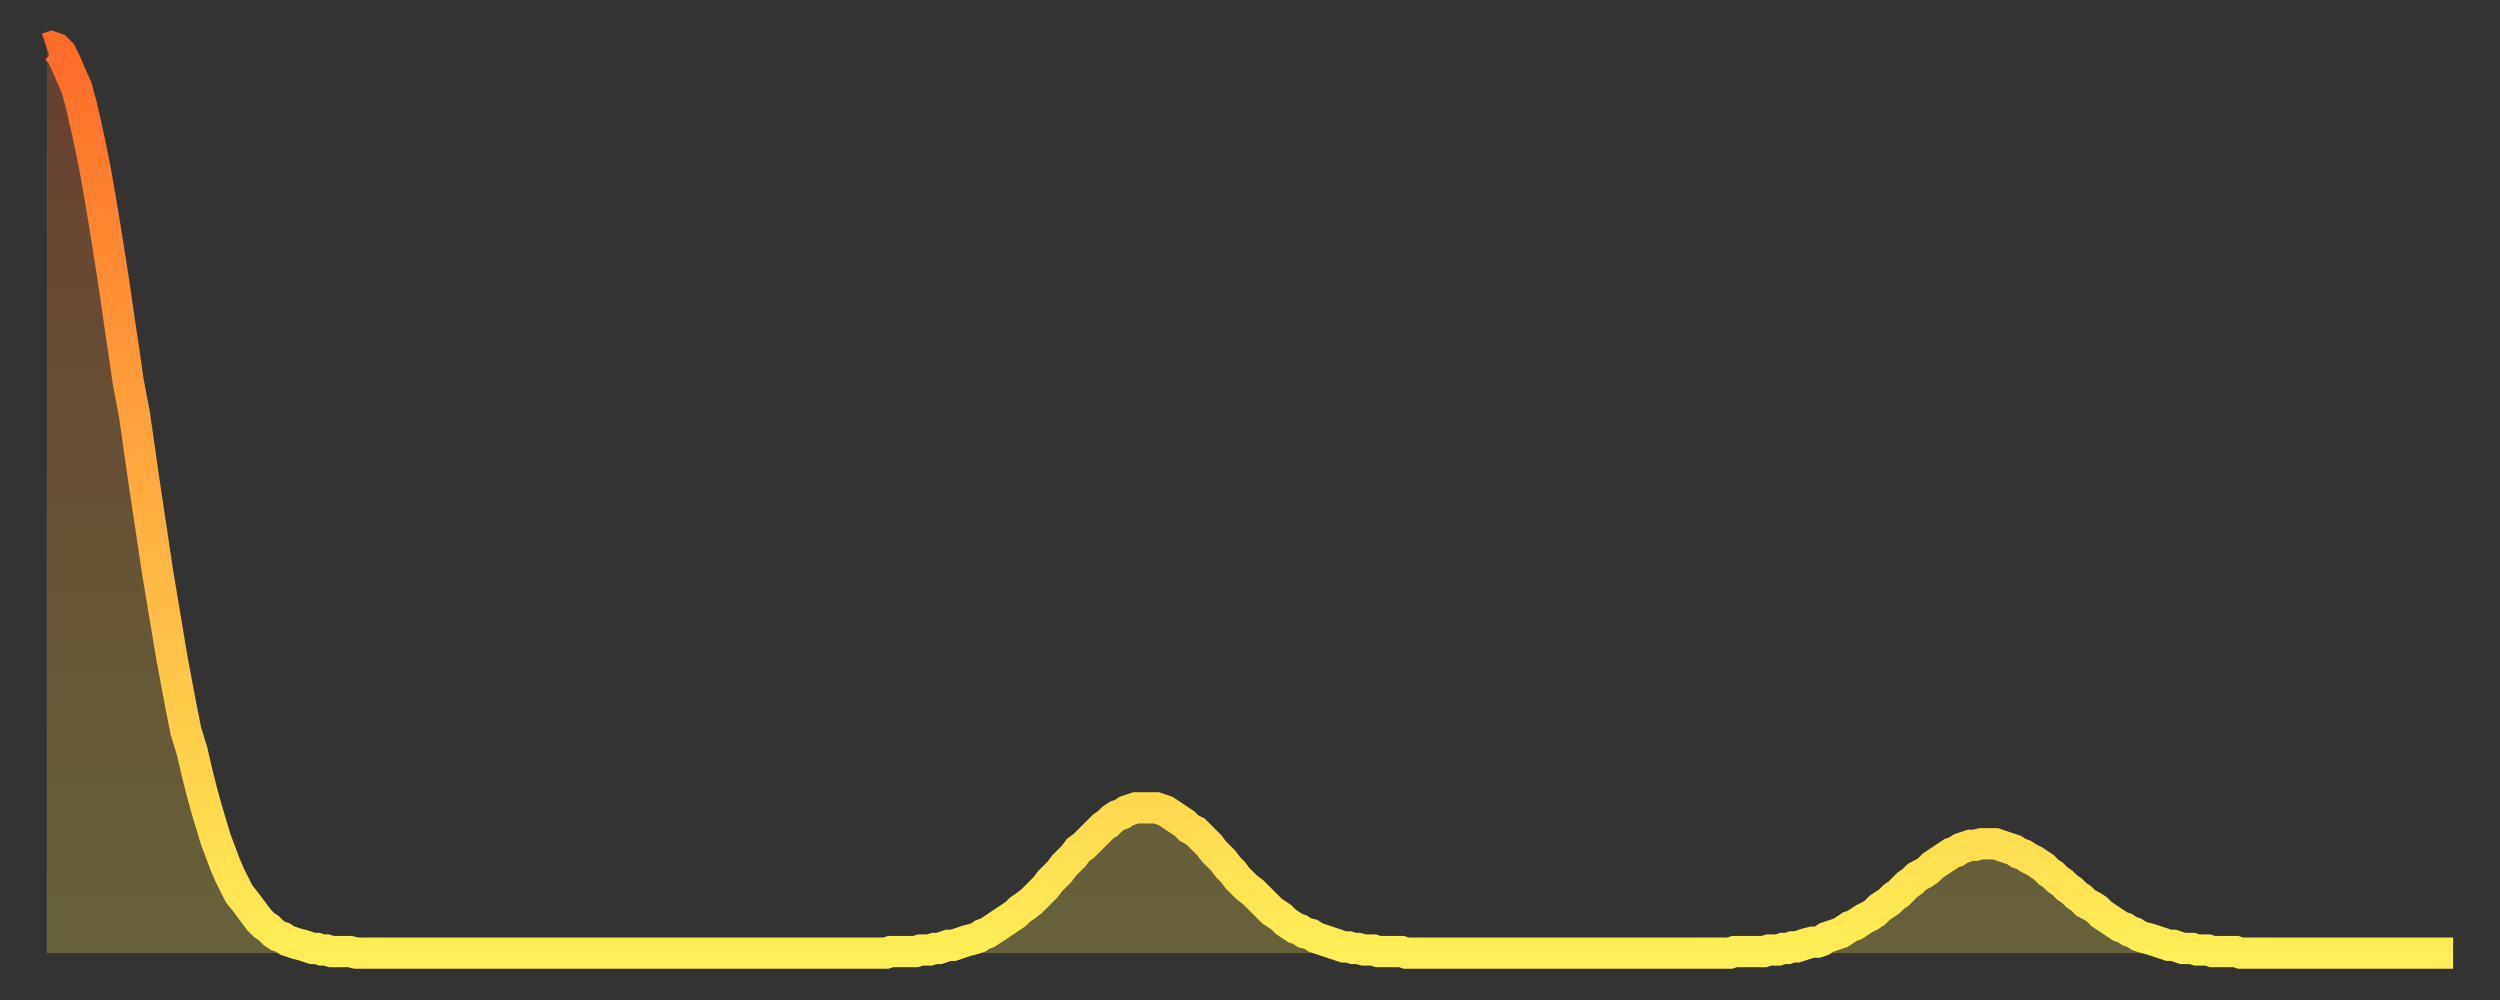
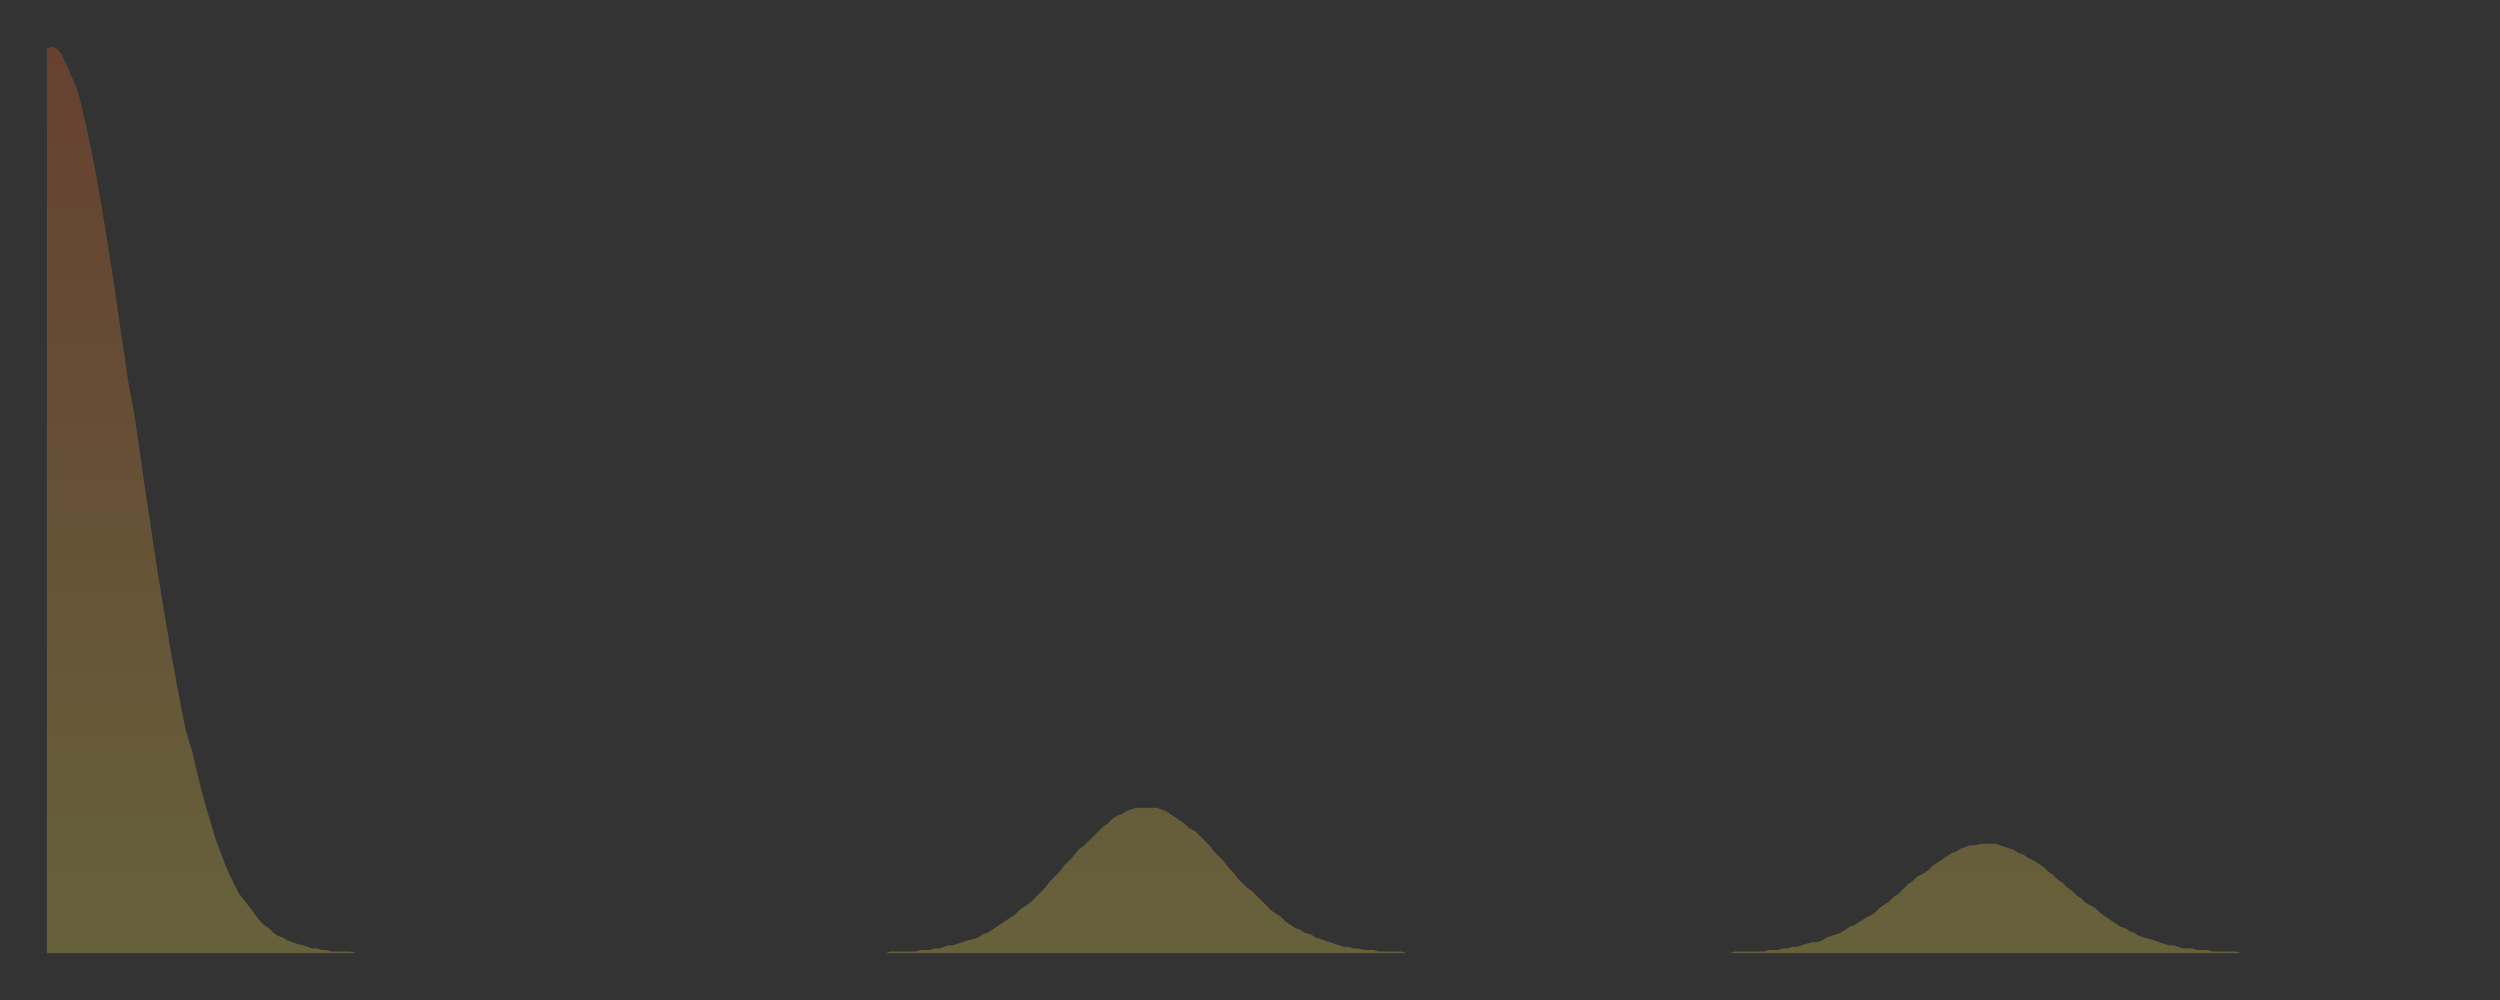
<svg xmlns="http://www.w3.org/2000/svg" baseProfile="full" height="64" version="1.1" width="160">
  <rect width="100%" height="100%" fill="#333333" stroke="none" />
  <defs>
    <linearGradient id="id227142" x1="0" x2="0" y1="0" y2="1">
      <stop offset="0%" stop-color="#ff6b29" />
      <stop offset="50%" stop-color="#ffad3f" />
      <stop offset="100%" stop-color="#ffee55" />
    </linearGradient>
  </defs>
  <g transform="translate(3,3)">
    <g>
-       <path d="M 0.0 0.1 L 0.3 0.0 0.6 0.1 0.9 0.4 1.2 1.0 1.5 1.7 1.9 2.6 2.2 3.7 2.5 5.0 2.8 6.4 3.1 7.9 3.4 9.6 3.7 11.4 4.0 13.3 4.3 15.2 4.6 17.3 4.9 19.3 5.2 21.4 5.6 23.5 5.9 25.6 6.2 27.7 6.5 29.7 6.8 31.7 7.1 33.7 7.4 35.5 7.7 37.3 8.0 39.1 8.3 40.7 8.6 42.3 8.9 43.8 9.3 45.1 9.6 46.4 9.9 47.6 10.2 48.7 10.5 49.7 10.8 50.7 11.1 51.5 11.4 52.3 11.7 53.0 12.0 53.6 12.3 54.2 12.7 54.7 13.0 55.1 13.3 55.5 13.6 55.9 13.9 56.2 14.2 56.4 14.5 56.7 14.8 56.9 15.1 57.0 15.4 57.2 15.7 57.3 16.0 57.4 16.4 57.5 16.7 57.6 17.0 57.7 17.3 57.7 17.6 57.8 17.9 57.8 18.2 57.9 18.5 57.9 18.8 57.9 19.1 57.9 19.4 57.9 19.8 58.0 20.1 58.0 20.4 58.0 20.7 58.0 21.0 58.0 21.3 58.0 21.6 58.0 21.9 58.0 22.2 58.0 22.5 58.0 22.8 58.0 23.1 58.0 23.5 58.0 23.8 58.0 24.1 58.0 24.4 58.0 24.7 58.0 25.0 58.0 25.3 58.0 25.6 58.0 25.9 58.0 26.2 58.0 26.5 58.0 26.8 58.0 27.2 58.0 27.5 58.0 27.8 58.0 28.1 58.0 28.4 58.0 28.7 58.0 29.0 58.0 29.3 58.0 29.6 58.0 29.9 58.0 30.2 58.0 30.6 58.0 30.9 58.0 31.2 58.0 31.5 58.0 31.8 58.0 32.1 58.0 32.4 58.0 32.7 58.0 33.0 58.0 33.3 58.0 33.6 58.0 33.9 58.0 34.3 58.0 34.6 58.0 34.9 58.0 35.2 58.0 35.5 58.0 35.8 58.0 36.1 58.0 36.4 58.0 36.7 58.0 37.0 58.0 37.3 58.0 37.7 58.0 38.0 58.0 38.3 58.0 38.6 58.0 38.9 58.0 39.2 58.0 39.5 58.0 39.8 58.0 40.1 58.0 40.4 58.0 40.7 58.0 41.0 58.0 41.4 58.0 41.7 58.0 42.0 58.0 42.3 58.0 42.6 58.0 42.9 58.0 43.2 58.0 43.5 58.0 43.8 58.0 44.1 58.0 44.4 58.0 44.7 58.0 45.1 58.0 45.4 58.0 45.7 58.0 46.0 58.0 46.3 58.0 46.6 58.0 46.9 58.0 47.2 58.0 47.5 58.0 47.8 58.0 48.1 58.0 48.5 58.0 48.8 58.0 49.1 58.0 49.4 58.0 49.7 58.0 50.0 58.0 50.3 58.0 50.6 58.0 50.9 58.0 51.2 58.0 51.5 58.0 51.8 58.0 52.2 58.0 52.5 58.0 52.8 58.0 53.1 58.0 53.4 58.0 53.7 58.0 54.0 57.9 54.3 57.9 54.6 57.9 54.9 57.9 55.2 57.9 55.6 57.9 55.9 57.8 56.2 57.8 56.5 57.8 56.8 57.7 57.1 57.7 57.4 57.6 57.7 57.5 58.0 57.5 58.3 57.4 58.6 57.3 58.9 57.2 59.3 57.1 59.6 57.0 59.9 56.8 60.2 56.7 60.5 56.5 60.8 56.3 61.1 56.1 61.4 55.9 61.7 55.7 62.0 55.5 62.3 55.2 62.6 55.0 63.0 54.7 63.3 54.4 63.6 54.1 63.9 53.8 64.2 53.4 64.5 53.1 64.8 52.8 65.1 52.4 65.4 52.1 65.7 51.8 66.0 51.4 66.4 51.1 66.7 50.8 67.0 50.5 67.3 50.2 67.6 49.9 67.9 49.7 68.2 49.4 68.5 49.2 68.8 49.1 69.1 48.9 69.4 48.8 69.7 48.7 70.1 48.7 70.4 48.7 70.7 48.7 71.0 48.7 71.3 48.8 71.6 48.9 71.9 49.1 72.2 49.3 72.5 49.5 72.8 49.7 73.1 50.0 73.5 50.2 73.8 50.5 74.1 50.8 74.4 51.1 74.7 51.5 75.0 51.8 75.3 52.1 75.6 52.5 75.9 52.8 76.2 53.2 76.5 53.5 76.8 53.8 77.2 54.1 77.5 54.4 77.8 54.7 78.1 55.0 78.4 55.3 78.7 55.5 79.0 55.7 79.3 56.0 79.6 56.2 79.9 56.4 80.2 56.5 80.5 56.7 80.9 56.8 81.2 57.0 81.5 57.1 81.8 57.2 82.1 57.3 82.4 57.4 82.7 57.5 83.0 57.6 83.3 57.6 83.6 57.7 83.9 57.7 84.3 57.8 84.6 57.8 84.9 57.8 85.2 57.9 85.5 57.9 85.8 57.9 86.1 57.9 86.4 57.9 86.7 57.9 87.0 58.0 87.3 58.0 87.6 58.0 88.0 58.0 88.3 58.0 88.6 58.0 88.9 58.0 89.2 58.0 89.5 58.0 89.8 58.0 90.1 58.0 90.4 58.0 90.7 58.0 91.0 58.0 91.4 58.0 91.7 58.0 92.0 58.0 92.3 58.0 92.6 58.0 92.9 58.0 93.2 58.0 93.5 58.0 93.8 58.0 94.1 58.0 94.4 58.0 94.7 58.0 95.1 58.0 95.4 58.0 95.7 58.0 96.0 58.0 96.3 58.0 96.6 58.0 96.9 58.0 97.2 58.0 97.5 58.0 97.8 58.0 98.1 58.0 98.4 58.0 98.8 58.0 99.1 58.0 99.4 58.0 99.7 58.0 100.0 58.0 100.3 58.0 100.6 58.0 100.9 58.0 101.2 58.0 101.5 58.0 101.8 58.0 102.2 58.0 102.5 58.0 102.8 58.0 103.1 58.0 103.4 58.0 103.7 58.0 104.0 58.0 104.3 58.0 104.6 58.0 104.9 58.0 105.2 58.0 105.5 58.0 105.9 58.0 106.2 58.0 106.5 58.0 106.8 58.0 107.1 58.0 107.4 58.0 107.7 58.0 108.0 57.9 108.3 57.9 108.6 57.9 108.9 57.9 109.3 57.9 109.6 57.9 109.9 57.9 110.2 57.8 110.5 57.8 110.8 57.8 111.1 57.7 111.4 57.7 111.7 57.6 112.0 57.6 112.3 57.5 112.6 57.4 113.0 57.3 113.3 57.3 113.6 57.2 113.9 57.0 114.2 56.9 114.5 56.8 114.8 56.7 115.1 56.5 115.4 56.3 115.7 56.2 116.0 56.0 116.3 55.8 116.7 55.6 117.0 55.4 117.3 55.1 117.6 54.9 117.9 54.7 118.2 54.4 118.5 54.2 118.8 53.9 119.1 53.6 119.4 53.4 119.7 53.1 120.1 52.9 120.4 52.7 120.7 52.4 121.0 52.2 121.3 52.0 121.6 51.8 121.9 51.6 122.2 51.5 122.5 51.3 122.8 51.2 123.1 51.1 123.4 51.1 123.8 51.0 124.1 51.0 124.4 51.0 124.7 51.0 125.0 51.1 125.3 51.2 125.6 51.3 125.9 51.4 126.2 51.6 126.5 51.7 126.8 51.9 127.2 52.1 127.5 52.3 127.8 52.5 128.1 52.8 128.4 53.0 128.7 53.3 129.0 53.5 129.3 53.8 129.6 54.0 129.9 54.3 130.2 54.5 130.5 54.8 130.9 55.0 131.2 55.2 131.5 55.5 131.8 55.7 132.1 55.9 132.4 56.1 132.7 56.3 133.0 56.4 133.3 56.6 133.6 56.7 133.9 56.9 134.2 57.0 134.6 57.1 134.9 57.2 135.2 57.3 135.5 57.4 135.8 57.5 136.1 57.5 136.4 57.6 136.7 57.7 137.0 57.7 137.3 57.7 137.6 57.8 138.0 57.8 138.3 57.8 138.6 57.9 138.9 57.9 139.2 57.9 139.5 57.9 139.8 57.9 140.1 57.9 140.4 58.0 140.7 58.0 141.0 58.0 141.3 58.0 141.7 58.0 142.0 58.0 142.3 58.0 142.6 58.0 142.9 58.0 143.2 58.0 143.5 58.0 143.8 58.0 144.1 58.0 144.4 58.0 144.7 58.0 145.1 58.0 145.4 58.0 145.7 58.0 146.0 58.0 146.3 58.0 146.6 58.0 146.9 58.0 147.2 58.0 147.5 58.0 147.8 58.0 148.1 58.0 148.4 58.0 148.8 58.0 149.1 58.0 149.4 58.0 149.7 58.0 150.0 58.0 150.3 58.0 150.6 58.0 150.9 58.0 151.2 58.0 151.5 58.0 151.8 58.0 152.1 58.0 152.5 58.0 152.8 58.0 153.1 58.0 153.4 58.0 153.7 58.0 154.0 58.0" fill="none" id="graph-curve" opacity="1" stroke="url(#id227142)" stroke-width="2" />
      <path d="M 0 58 L 0.0 0.1 0.3 0.0 0.6 0.1 0.9 0.4 1.2 1.0 1.5 1.7 1.9 2.6 2.2 3.7 2.5 5.0 2.8 6.4 3.1 7.9 3.4 9.6 3.7 11.4 4.0 13.3 4.3 15.2 4.6 17.3 4.9 19.3 5.2 21.4 5.6 23.5 5.9 25.6 6.2 27.7 6.5 29.7 6.8 31.7 7.1 33.7 7.4 35.5 7.7 37.3 8.0 39.1 8.3 40.7 8.6 42.3 8.9 43.8 9.3 45.1 9.6 46.4 9.9 47.6 10.2 48.7 10.5 49.7 10.8 50.7 11.1 51.5 11.4 52.3 11.7 53.0 12.0 53.6 12.3 54.2 12.7 54.7 13.0 55.1 13.3 55.5 13.6 55.9 13.9 56.2 14.2 56.4 14.5 56.7 14.8 56.9 15.1 57.0 15.4 57.2 15.7 57.3 16.0 57.4 16.4 57.5 16.7 57.6 17.0 57.7 17.3 57.7 17.6 57.8 17.9 57.8 18.2 57.9 18.5 57.9 18.8 57.9 19.1 57.9 19.4 57.9 19.8 58.0 20.1 58.0 20.4 58.0 20.7 58.0 21.0 58.0 21.3 58.0 21.6 58.0 21.9 58.0 22.2 58.0 22.5 58.0 22.8 58.0 23.1 58.0 23.5 58.0 23.8 58.0 24.1 58.0 24.4 58.0 24.7 58.0 25.0 58.0 25.3 58.0 25.6 58.0 25.9 58.0 26.2 58.0 26.5 58.0 26.8 58.0 27.2 58.0 27.5 58.0 27.8 58.0 28.1 58.0 28.4 58.0 28.7 58.0 29.0 58.0 29.3 58.0 29.6 58.0 29.9 58.0 30.2 58.0 30.6 58.0 30.9 58.0 31.2 58.0 31.5 58.0 31.8 58.0 32.1 58.0 32.4 58.0 32.7 58.0 33.0 58.0 33.3 58.0 33.6 58.0 33.9 58.0 34.3 58.0 34.6 58.0 34.9 58.0 35.2 58.0 35.5 58.0 35.8 58.0 36.1 58.0 36.4 58.0 36.7 58.0 37.0 58.0 37.3 58.0 37.7 58.0 38.0 58.0 38.3 58.0 38.6 58.0 38.9 58.0 39.2 58.0 39.5 58.0 39.8 58.0 40.1 58.0 40.4 58.0 40.7 58.0 41.0 58.0 41.4 58.0 41.7 58.0 42.0 58.0 42.3 58.0 42.6 58.0 42.9 58.0 43.2 58.0 43.5 58.0 43.8 58.0 44.1 58.0 44.4 58.0 44.7 58.0 45.1 58.0 45.4 58.0 45.7 58.0 46.0 58.0 46.3 58.0 46.6 58.0 46.9 58.0 47.2 58.0 47.5 58.0 47.8 58.0 48.1 58.0 48.5 58.0 48.8 58.0 49.1 58.0 49.4 58.0 49.7 58.0 50.0 58.0 50.3 58.0 50.6 58.0 50.9 58.0 51.2 58.0 51.5 58.0 51.8 58.0 52.2 58.0 52.5 58.0 52.8 58.0 53.1 58.0 53.4 58.0 53.7 58.0 54.0 57.9 54.3 57.9 54.6 57.9 54.9 57.9 55.2 57.9 55.6 57.9 55.9 57.8 56.2 57.8 56.5 57.8 56.8 57.7 57.1 57.7 57.4 57.6 57.7 57.5 58.0 57.5 58.3 57.4 58.6 57.3 58.9 57.2 59.3 57.1 59.6 57.0 59.9 56.8 60.2 56.7 60.5 56.5 60.8 56.3 61.1 56.1 61.4 55.9 61.7 55.7 62.0 55.5 62.3 55.2 62.6 55.0 63.0 54.7 63.3 54.4 63.6 54.1 63.9 53.8 64.2 53.4 64.5 53.1 64.8 52.8 65.1 52.4 65.4 52.1 65.7 51.8 66.0 51.4 66.4 51.1 66.7 50.8 67.0 50.5 67.3 50.2 67.6 49.9 67.9 49.7 68.2 49.4 68.5 49.2 68.8 49.1 69.1 48.9 69.4 48.8 69.7 48.7 70.1 48.7 70.4 48.7 70.7 48.7 71.0 48.7 71.3 48.8 71.6 48.9 71.9 49.1 72.2 49.3 72.5 49.5 72.8 49.7 73.1 50.0 73.5 50.2 73.8 50.5 74.1 50.8 74.4 51.1 74.7 51.5 75.0 51.8 75.3 52.1 75.6 52.5 75.9 52.8 76.2 53.2 76.5 53.5 76.8 53.8 77.2 54.1 77.5 54.4 77.8 54.7 78.1 55.0 78.4 55.3 78.7 55.5 79.0 55.7 79.3 56.0 79.6 56.2 79.9 56.4 80.2 56.5 80.5 56.7 80.9 56.8 81.2 57.0 81.5 57.1 81.8 57.2 82.1 57.3 82.4 57.4 82.7 57.5 83.0 57.6 83.3 57.6 83.6 57.7 83.9 57.7 84.3 57.8 84.6 57.8 84.9 57.8 85.2 57.9 85.5 57.9 85.8 57.9 86.1 57.9 86.4 57.9 86.7 57.9 87.0 58.0 87.3 58.0 87.6 58.0 88.0 58.0 88.3 58.0 88.6 58.0 88.9 58.0 89.2 58.0 89.5 58.0 89.8 58.0 90.1 58.0 90.4 58.0 90.7 58.0 91.0 58.0 91.4 58.0 91.7 58.0 92.0 58.0 92.3 58.0 92.6 58.0 92.9 58.0 93.2 58.0 93.5 58.0 93.8 58.0 94.1 58.0 94.4 58.0 94.7 58.0 95.1 58.0 95.4 58.0 95.7 58.0 96.0 58.0 96.3 58.0 96.6 58.0 96.9 58.0 97.2 58.0 97.5 58.0 97.8 58.0 98.1 58.0 98.4 58.0 98.8 58.0 99.1 58.0 99.4 58.0 99.7 58.0 100.0 58.0 100.3 58.0 100.6 58.0 100.9 58.0 101.2 58.0 101.5 58.0 101.8 58.0 102.2 58.0 102.5 58.0 102.8 58.0 103.1 58.0 103.4 58.0 103.7 58.0 104.0 58.0 104.3 58.0 104.6 58.0 104.9 58.0 105.2 58.0 105.5 58.0 105.9 58.0 106.2 58.0 106.5 58.0 106.8 58.0 107.1 58.0 107.4 58.0 107.7 58.0 108.0 57.9 108.3 57.9 108.6 57.9 108.9 57.9 109.3 57.9 109.6 57.9 109.9 57.9 110.2 57.8 110.5 57.8 110.8 57.8 111.1 57.7 111.4 57.7 111.7 57.6 112.0 57.6 112.3 57.5 112.6 57.4 113.0 57.3 113.3 57.3 113.6 57.2 113.9 57.0 114.2 56.9 114.5 56.8 114.8 56.7 115.1 56.5 115.4 56.3 115.7 56.2 116.0 56.0 116.3 55.8 116.7 55.6 117.0 55.4 117.3 55.1 117.6 54.9 117.9 54.7 118.2 54.4 118.5 54.2 118.8 53.9 119.1 53.6 119.4 53.4 119.7 53.1 120.1 52.9 120.4 52.7 120.7 52.4 121.0 52.2 121.3 52.0 121.6 51.8 121.9 51.6 122.2 51.5 122.5 51.3 122.8 51.2 123.1 51.1 123.4 51.1 123.8 51.0 124.1 51.0 124.4 51.0 124.7 51.0 125.0 51.1 125.3 51.2 125.6 51.3 125.9 51.4 126.2 51.6 126.5 51.7 126.8 51.9 127.2 52.1 127.5 52.3 127.8 52.5 128.1 52.8 128.4 53.0 128.7 53.3 129.0 53.5 129.3 53.8 129.6 54.0 129.9 54.3 130.2 54.5 130.5 54.8 130.9 55.0 131.2 55.2 131.5 55.5 131.8 55.7 132.1 55.9 132.4 56.1 132.7 56.3 133.0 56.4 133.3 56.6 133.6 56.7 133.9 56.9 134.2 57.0 134.6 57.1 134.9 57.2 135.2 57.3 135.5 57.4 135.8 57.5 136.1 57.5 136.4 57.6 136.7 57.7 137.0 57.7 137.3 57.7 137.6 57.8 138.0 57.8 138.3 57.8 138.6 57.9 138.9 57.9 139.2 57.9 139.5 57.9 139.8 57.9 140.1 57.9 140.4 58.0 140.7 58.0 141.0 58.0 141.3 58.0 141.7 58.0 142.0 58.0 142.3 58.0 142.6 58.0 142.9 58.0 143.2 58.0 143.5 58.0 143.8 58.0 144.1 58.0 144.4 58.0 144.7 58.0 145.1 58.0 145.4 58.0 145.7 58.0 146.0 58.0 146.3 58.0 146.6 58.0 146.9 58.0 147.2 58.0 147.5 58.0 147.8 58.0 148.1 58.0 148.4 58.0 148.8 58.0 149.1 58.0 149.4 58.0 149.7 58.0 150.0 58.0 150.3 58.0 150.6 58.0 150.9 58.0 151.2 58.0 151.5 58.0 151.8 58.0 152.1 58.0 152.5 58.0 152.8 58.0 153.1 58.0 153.4 58.0 153.7 58.0 154.0 58.0 154 58" fill="url(#id227142)" fill-opacity=".25" id="graph-shadow" />
    </g>
  </g>
</svg>